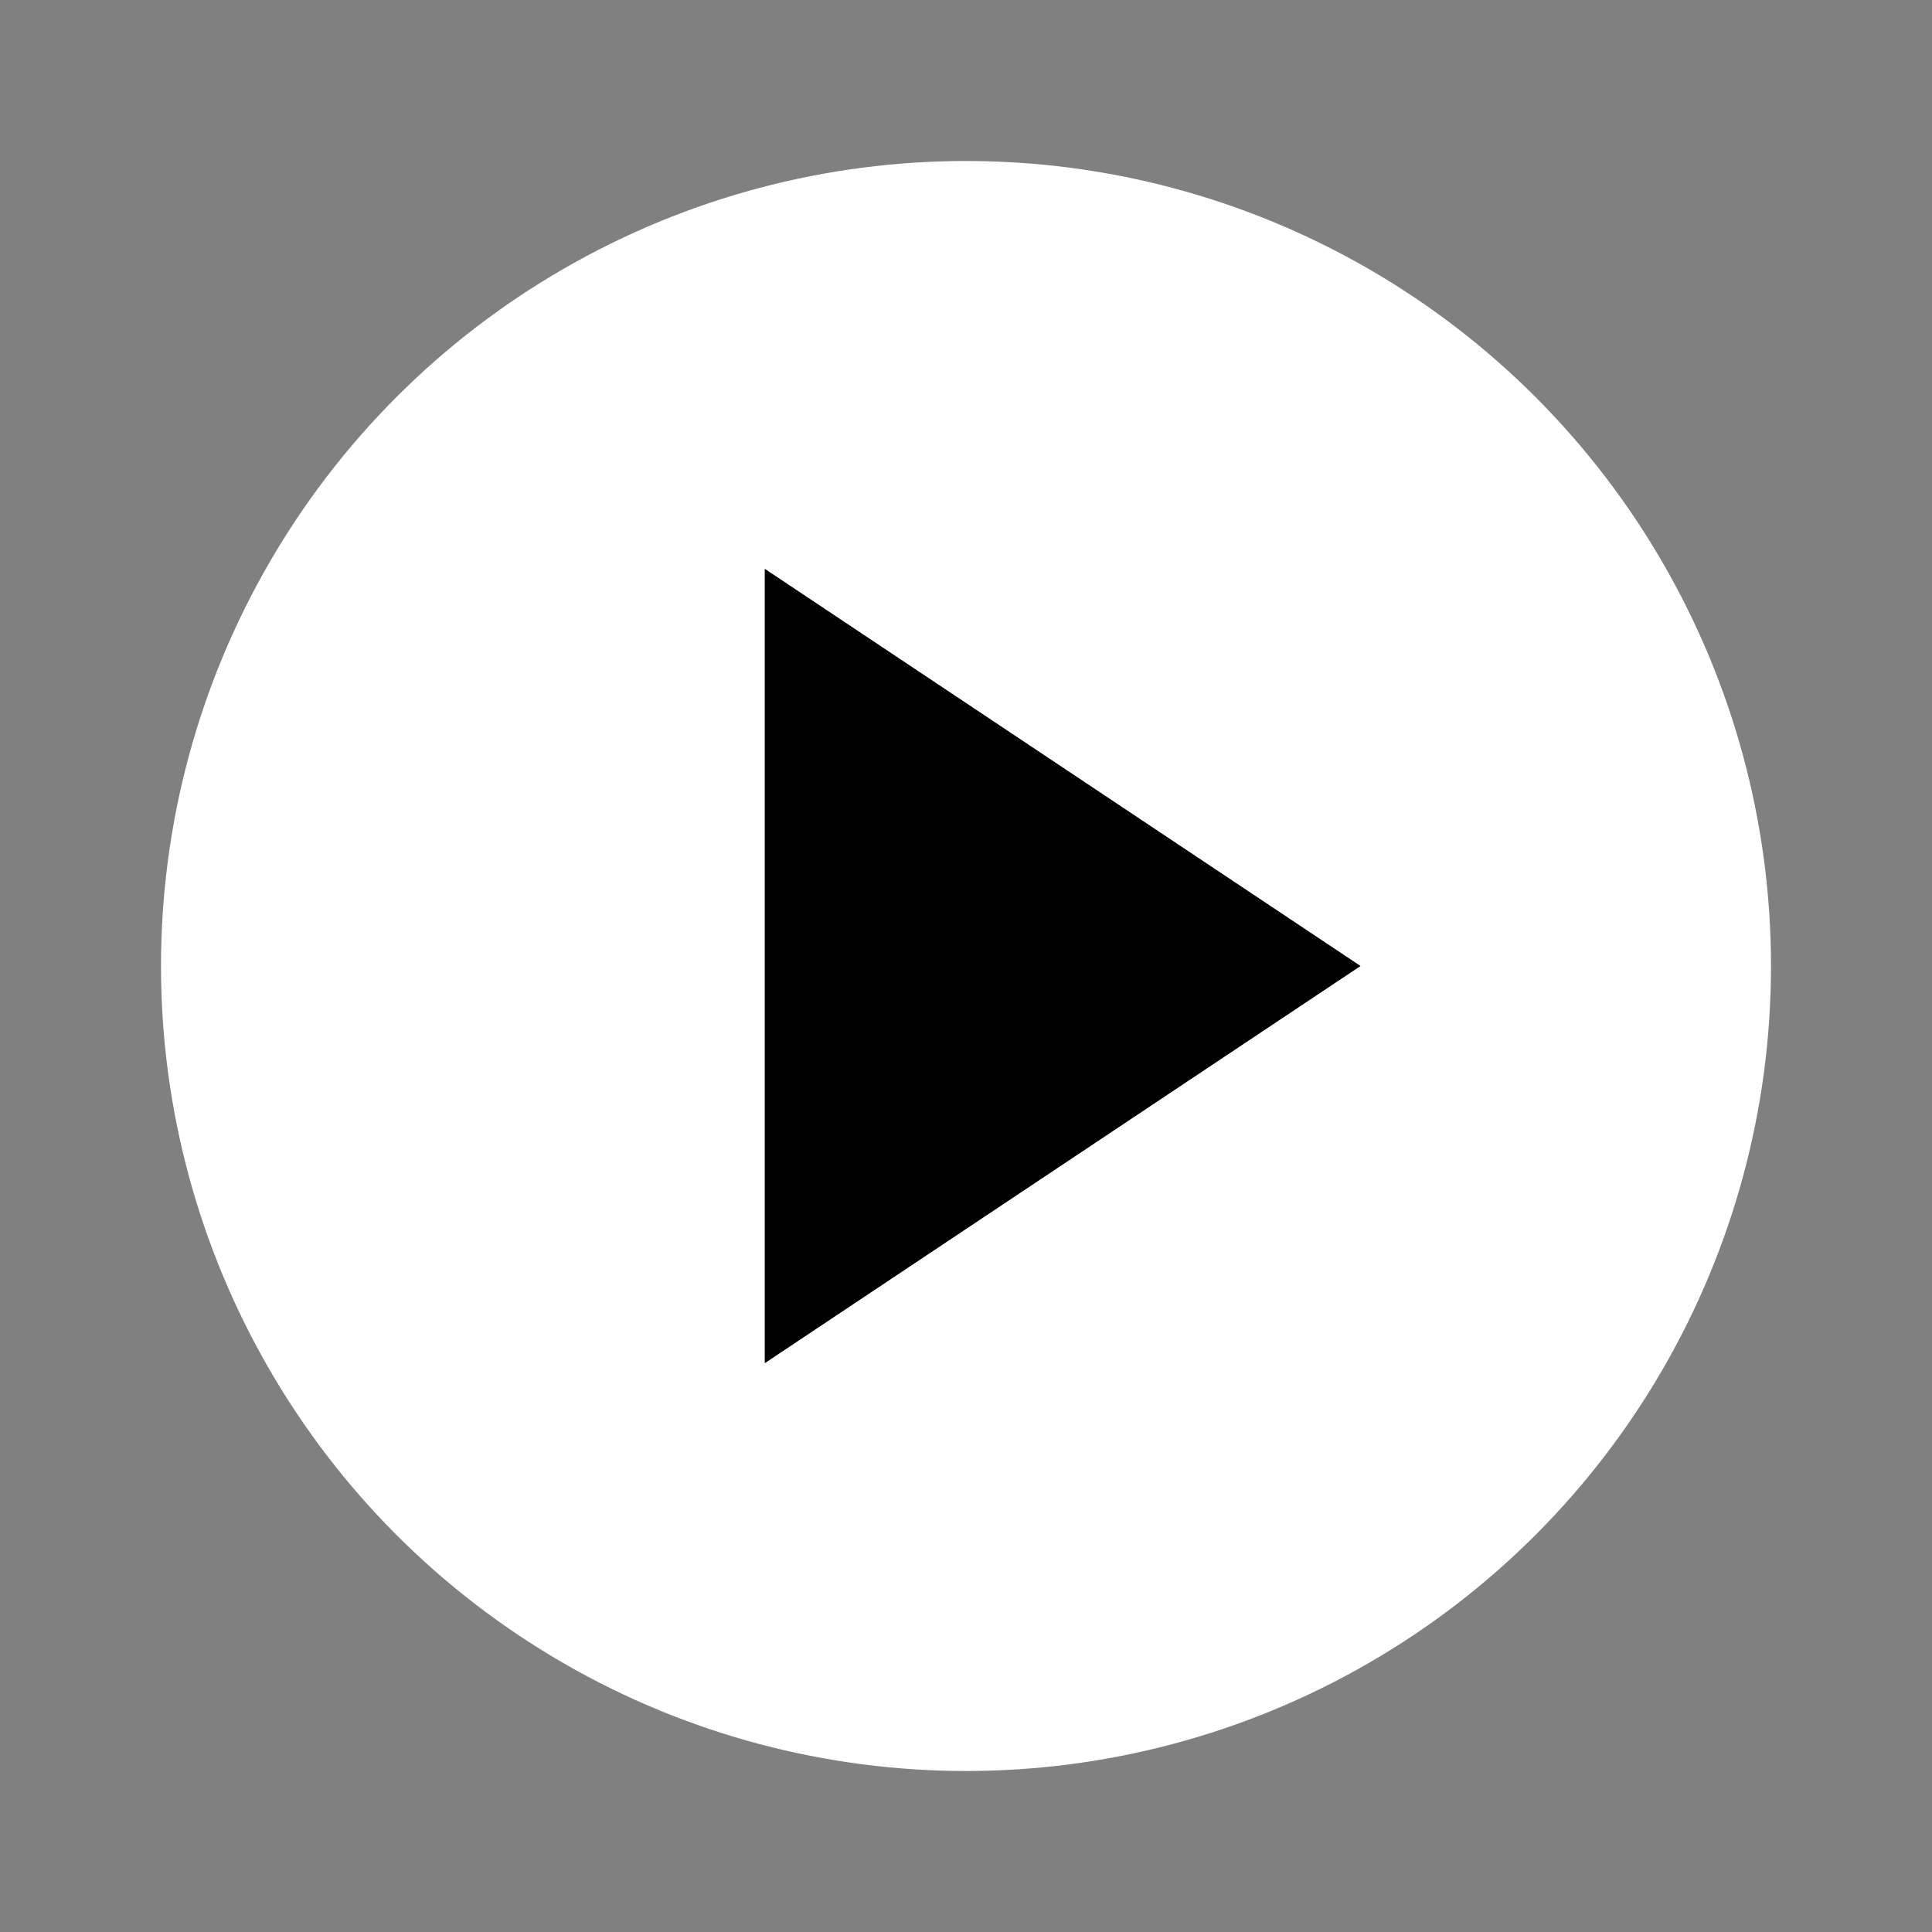
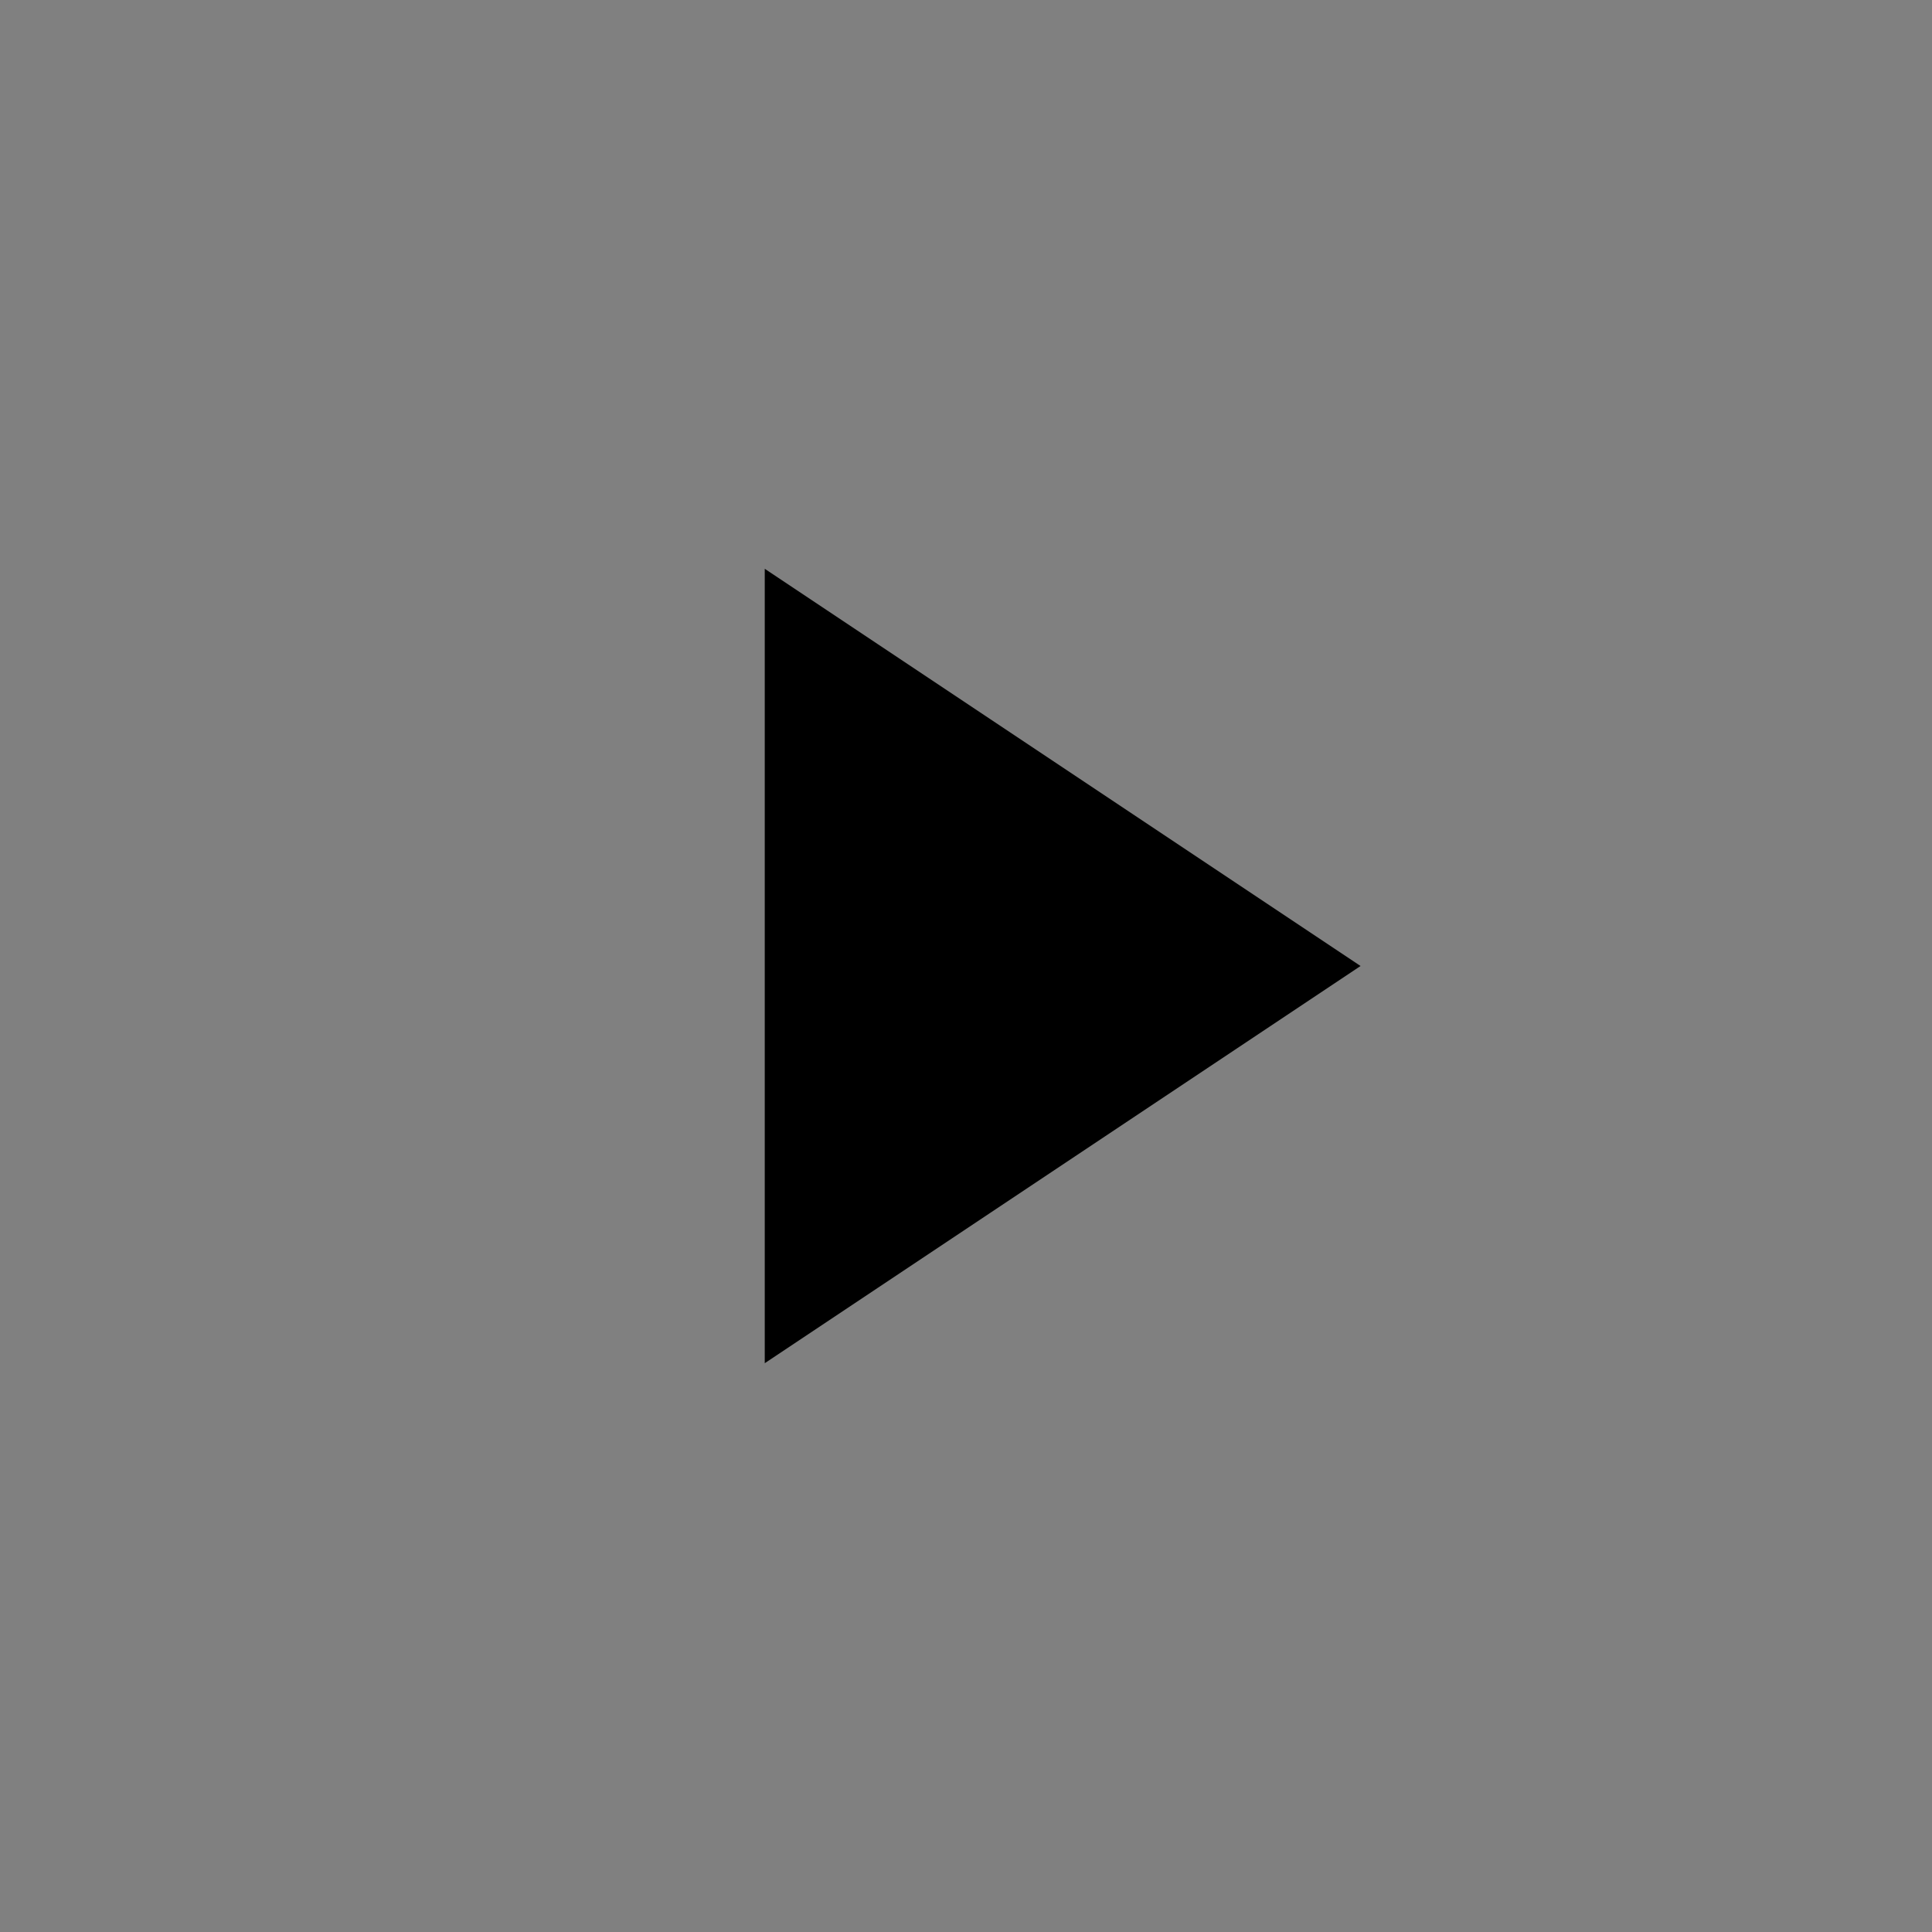
<svg xmlns="http://www.w3.org/2000/svg" viewBox="0 0 24 24">
  <rect x="0" y="0" width="24" height="24" fill="#808080" stroke="none" />
-   <circle style="fill: #fff; background: #fff; background-color: #fff;" cx="12" cy="12" r="10" />
  <polygon fill="currentColor" stroke="currentColor" stroke-width="1" points="10 8 16 12 10 16" />
</svg>